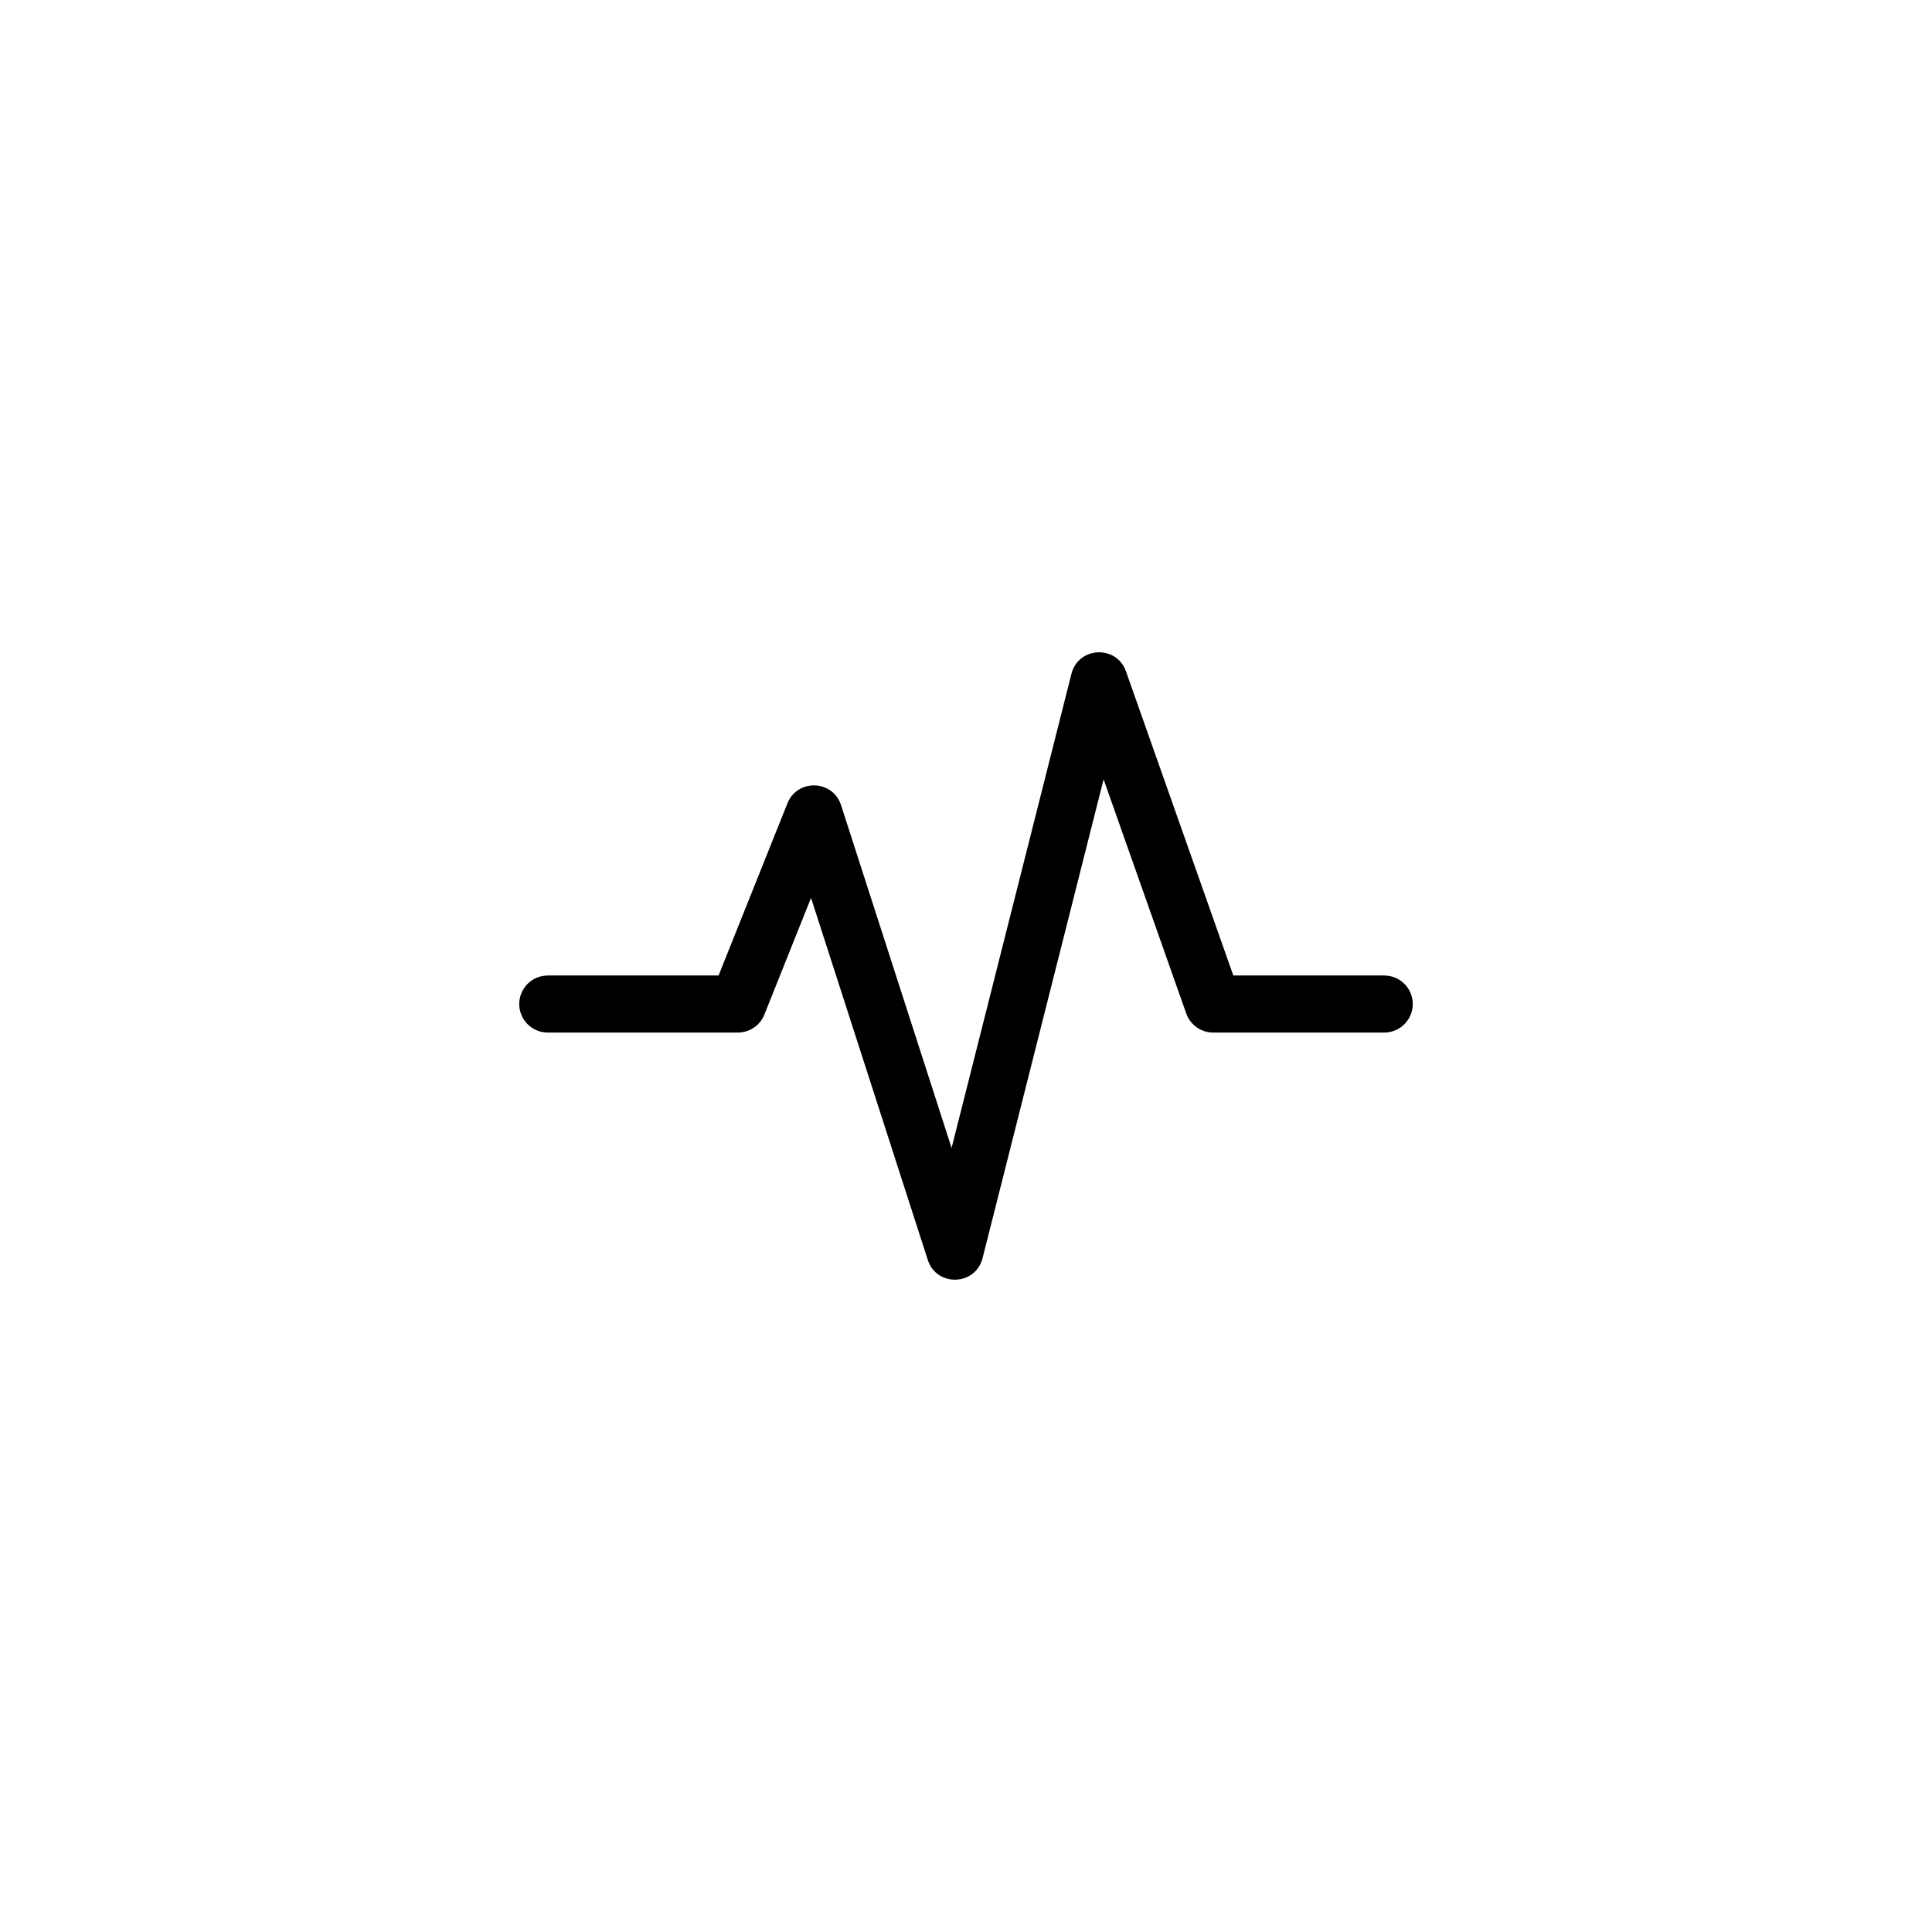
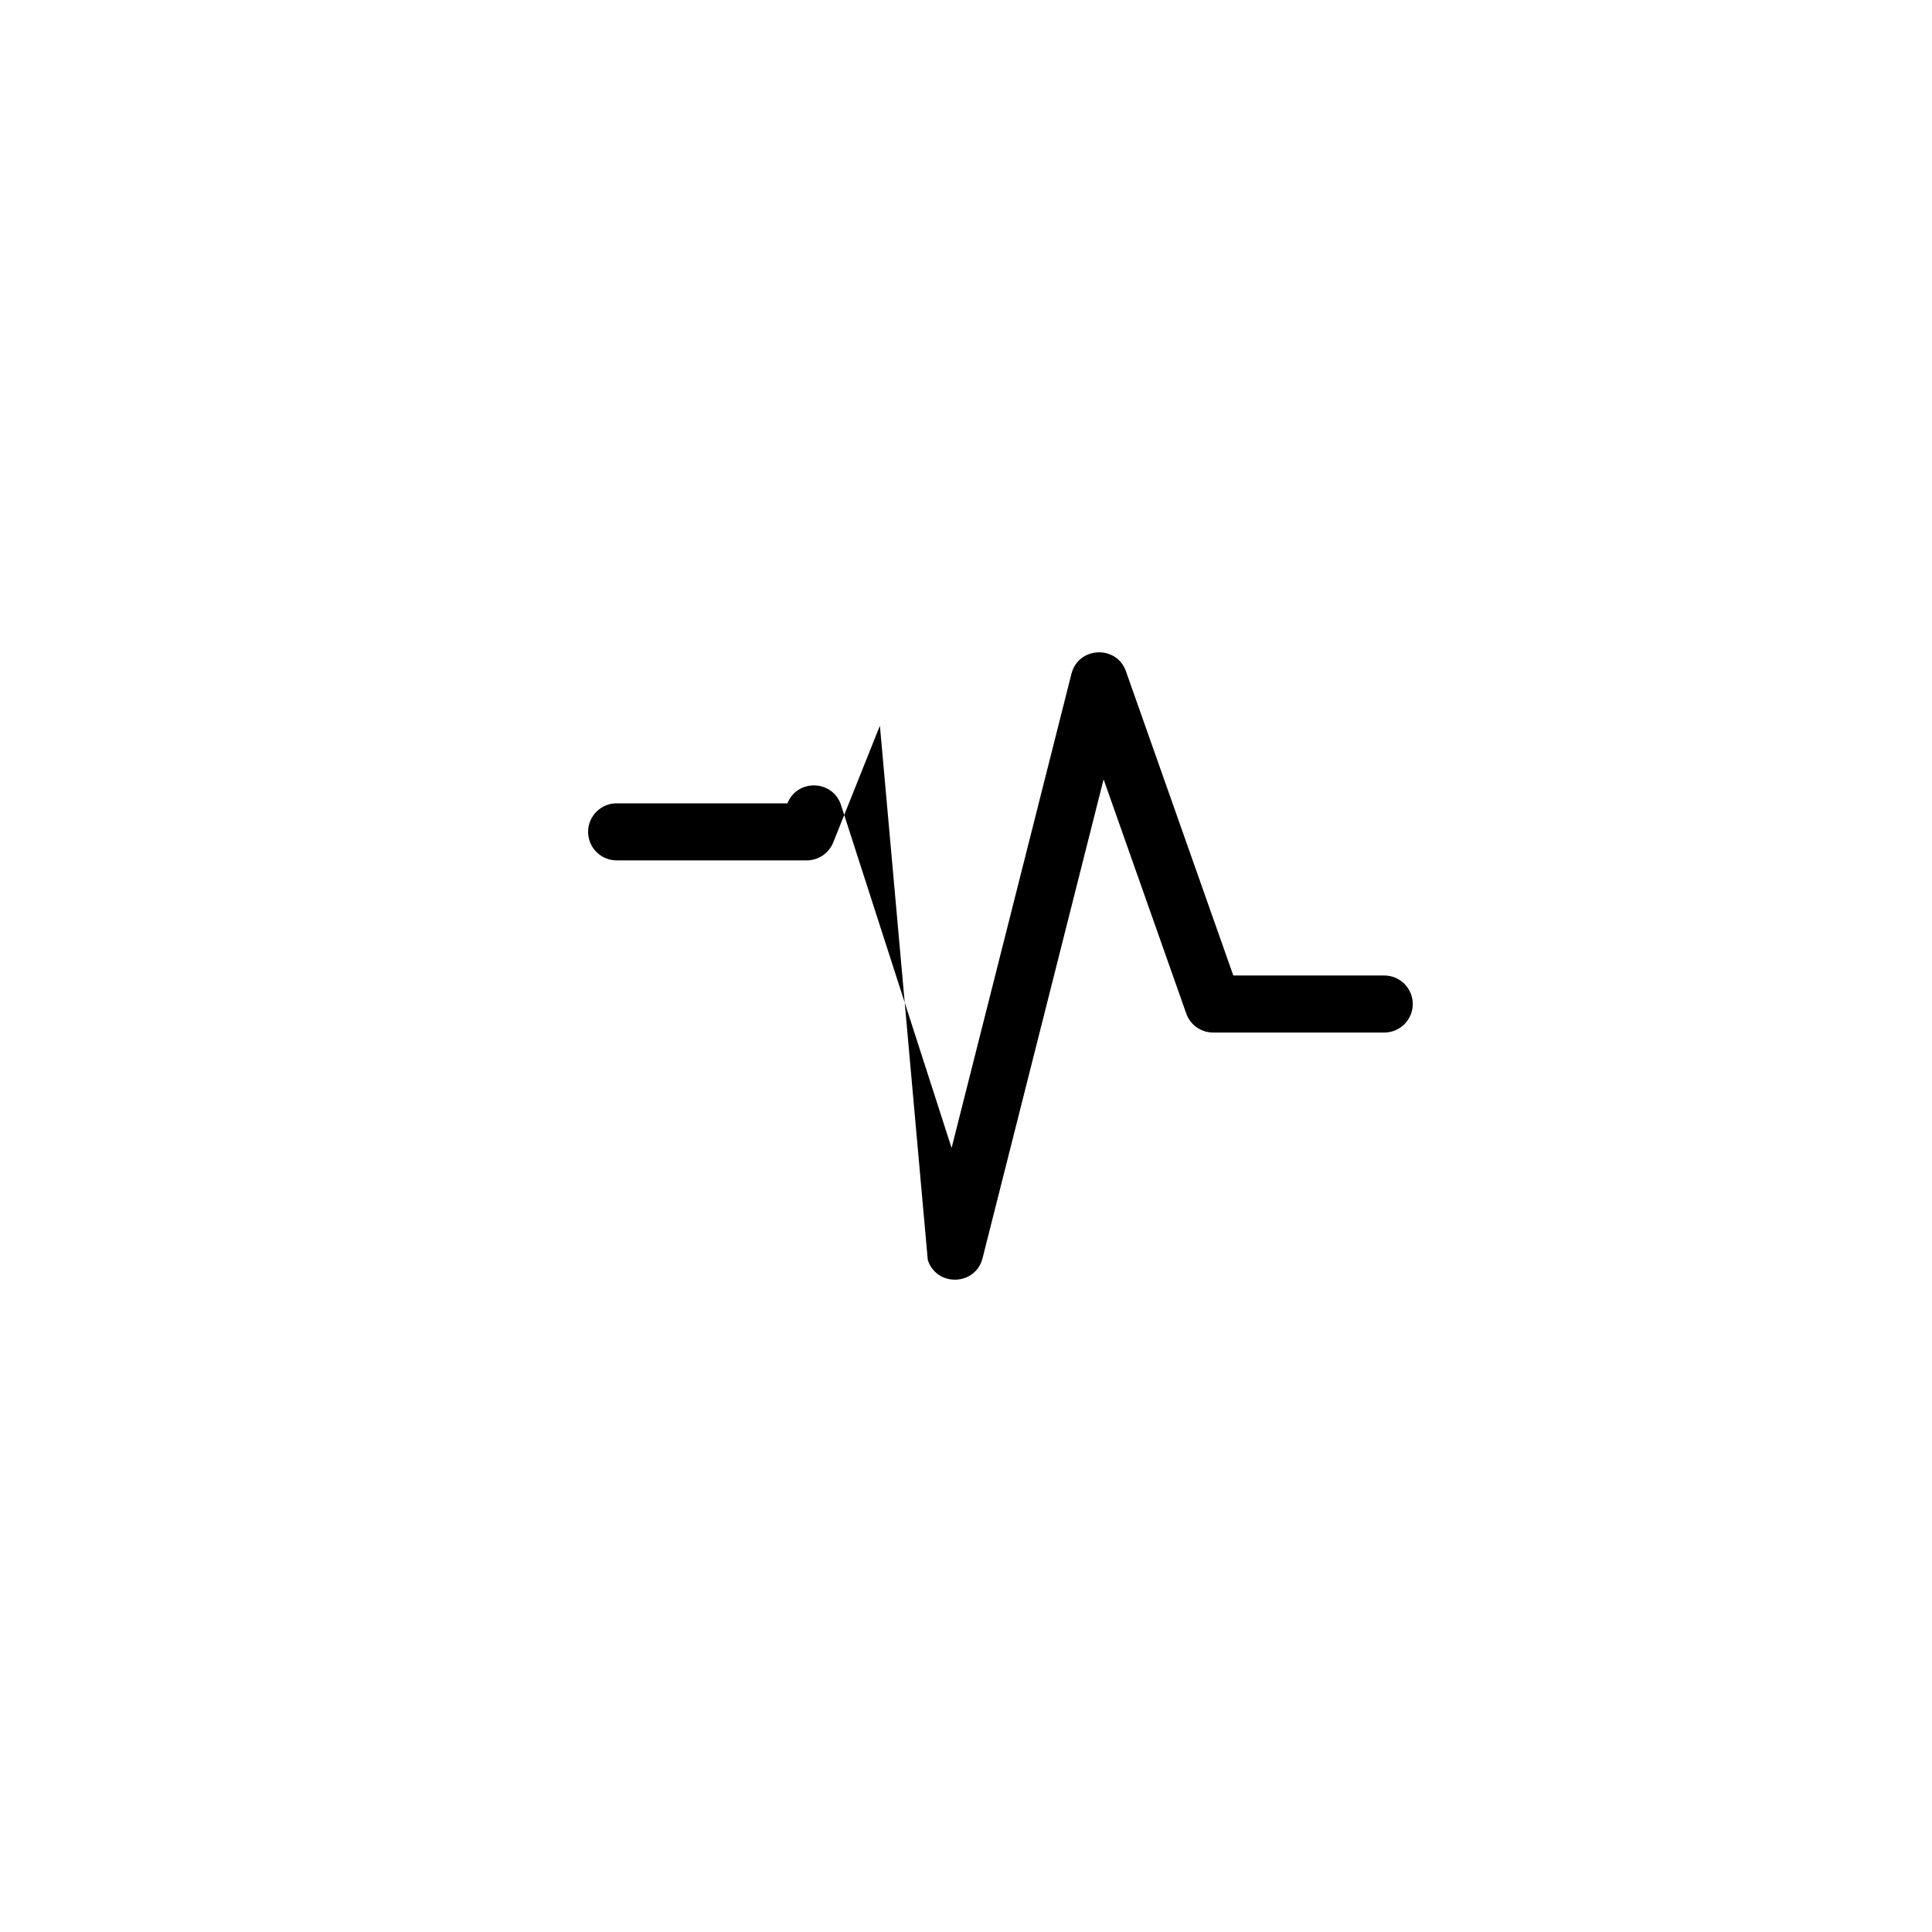
<svg xmlns="http://www.w3.org/2000/svg" fill="#000000" width="800px" height="800px" version="1.1" viewBox="144 144 512 512">
-   <path d="m389.87 477.89c2.328 7.223 12.66 6.891 14.52-0.469l32.074-126.89 21.906 62.062c1.066 3.019 3.922 5.043 7.125 5.043h45.344c4.176 0 7.559-3.383 7.559-7.559 0-4.172-3.383-7.559-7.559-7.559h-39.996l-28.449-80.605c-2.488-7.055-12.617-6.59-14.453 0.664l-31.758 125.64-29.293-90.84c-2.172-6.734-11.582-7.059-14.211-0.488l-18.25 45.629h-45.266c-4.172 0-7.559 3.387-7.559 7.559 0 4.176 3.387 7.559 7.559 7.559h50.383c3.09 0 5.867-1.883 7.016-4.75l12.371-30.934z" />
+   <path d="m389.87 477.89c2.328 7.223 12.66 6.891 14.52-0.469l32.074-126.89 21.906 62.062c1.066 3.019 3.922 5.043 7.125 5.043h45.344c4.176 0 7.559-3.383 7.559-7.559 0-4.172-3.383-7.559-7.559-7.559h-39.996l-28.449-80.605c-2.488-7.055-12.617-6.59-14.453 0.664l-31.758 125.64-29.293-90.84c-2.172-6.734-11.582-7.059-14.211-0.488h-45.266c-4.172 0-7.559 3.387-7.559 7.559 0 4.176 3.387 7.559 7.559 7.559h50.383c3.09 0 5.867-1.883 7.016-4.75l12.371-30.934z" />
</svg>